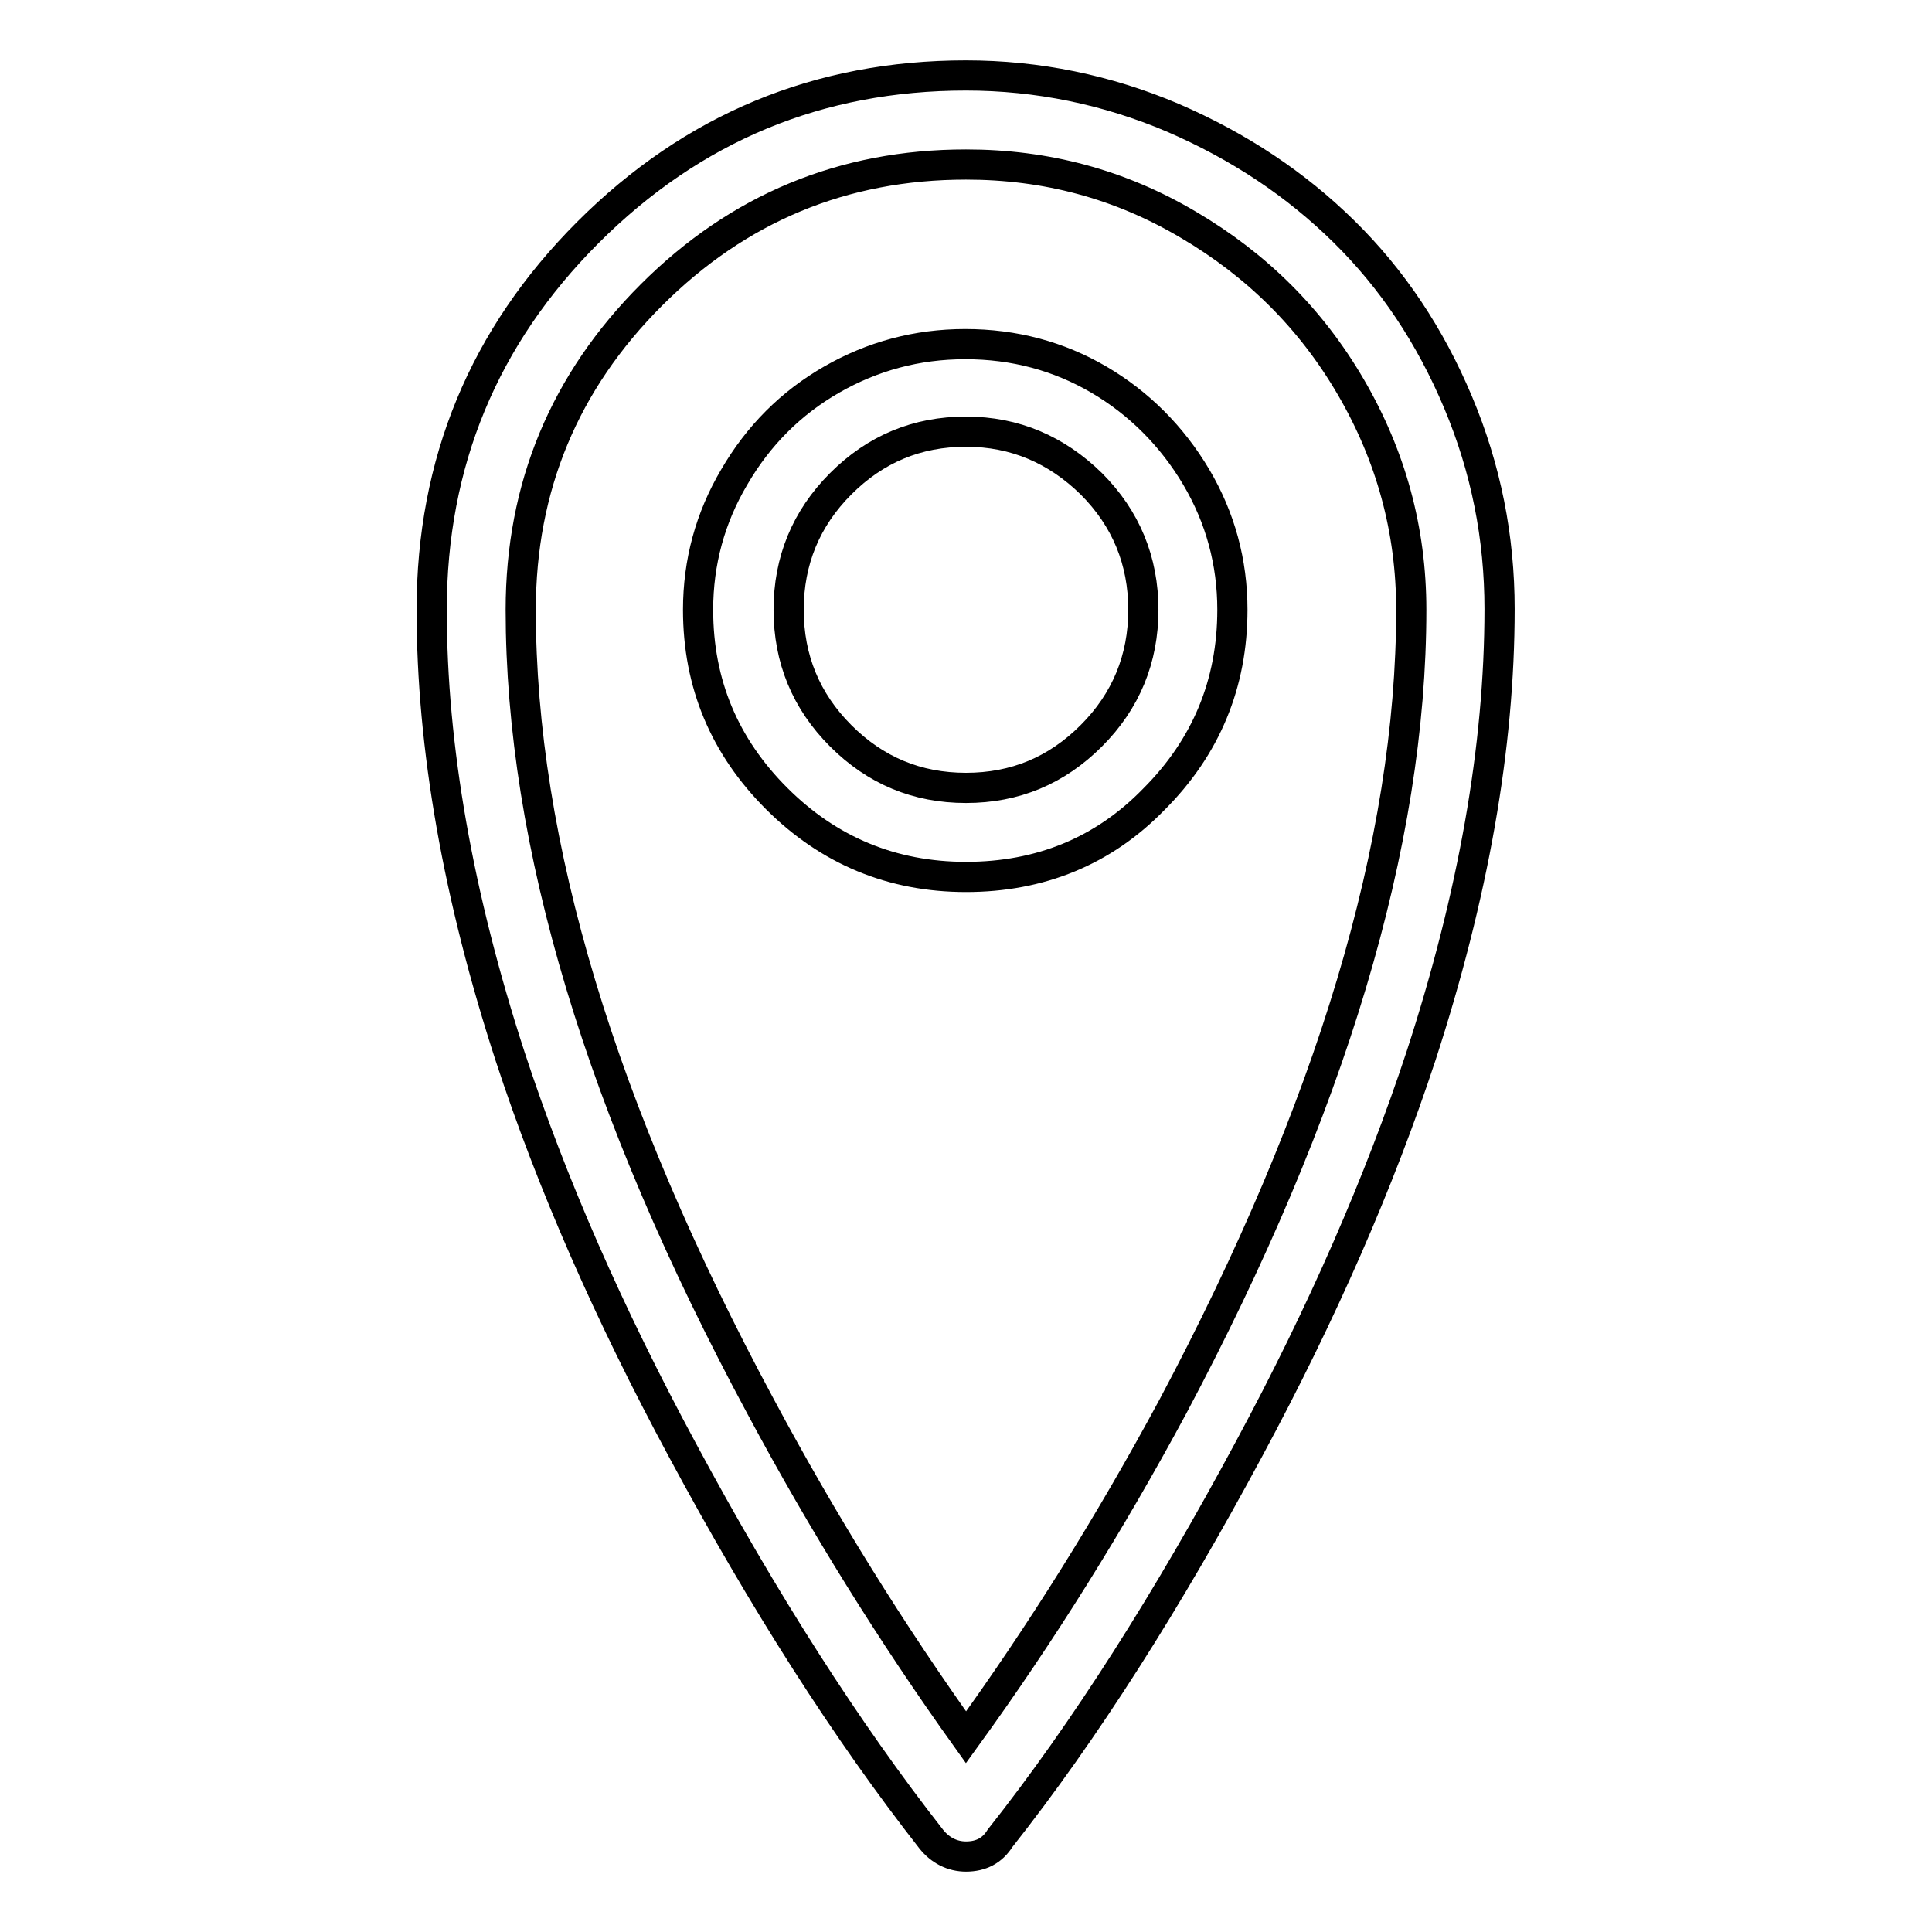
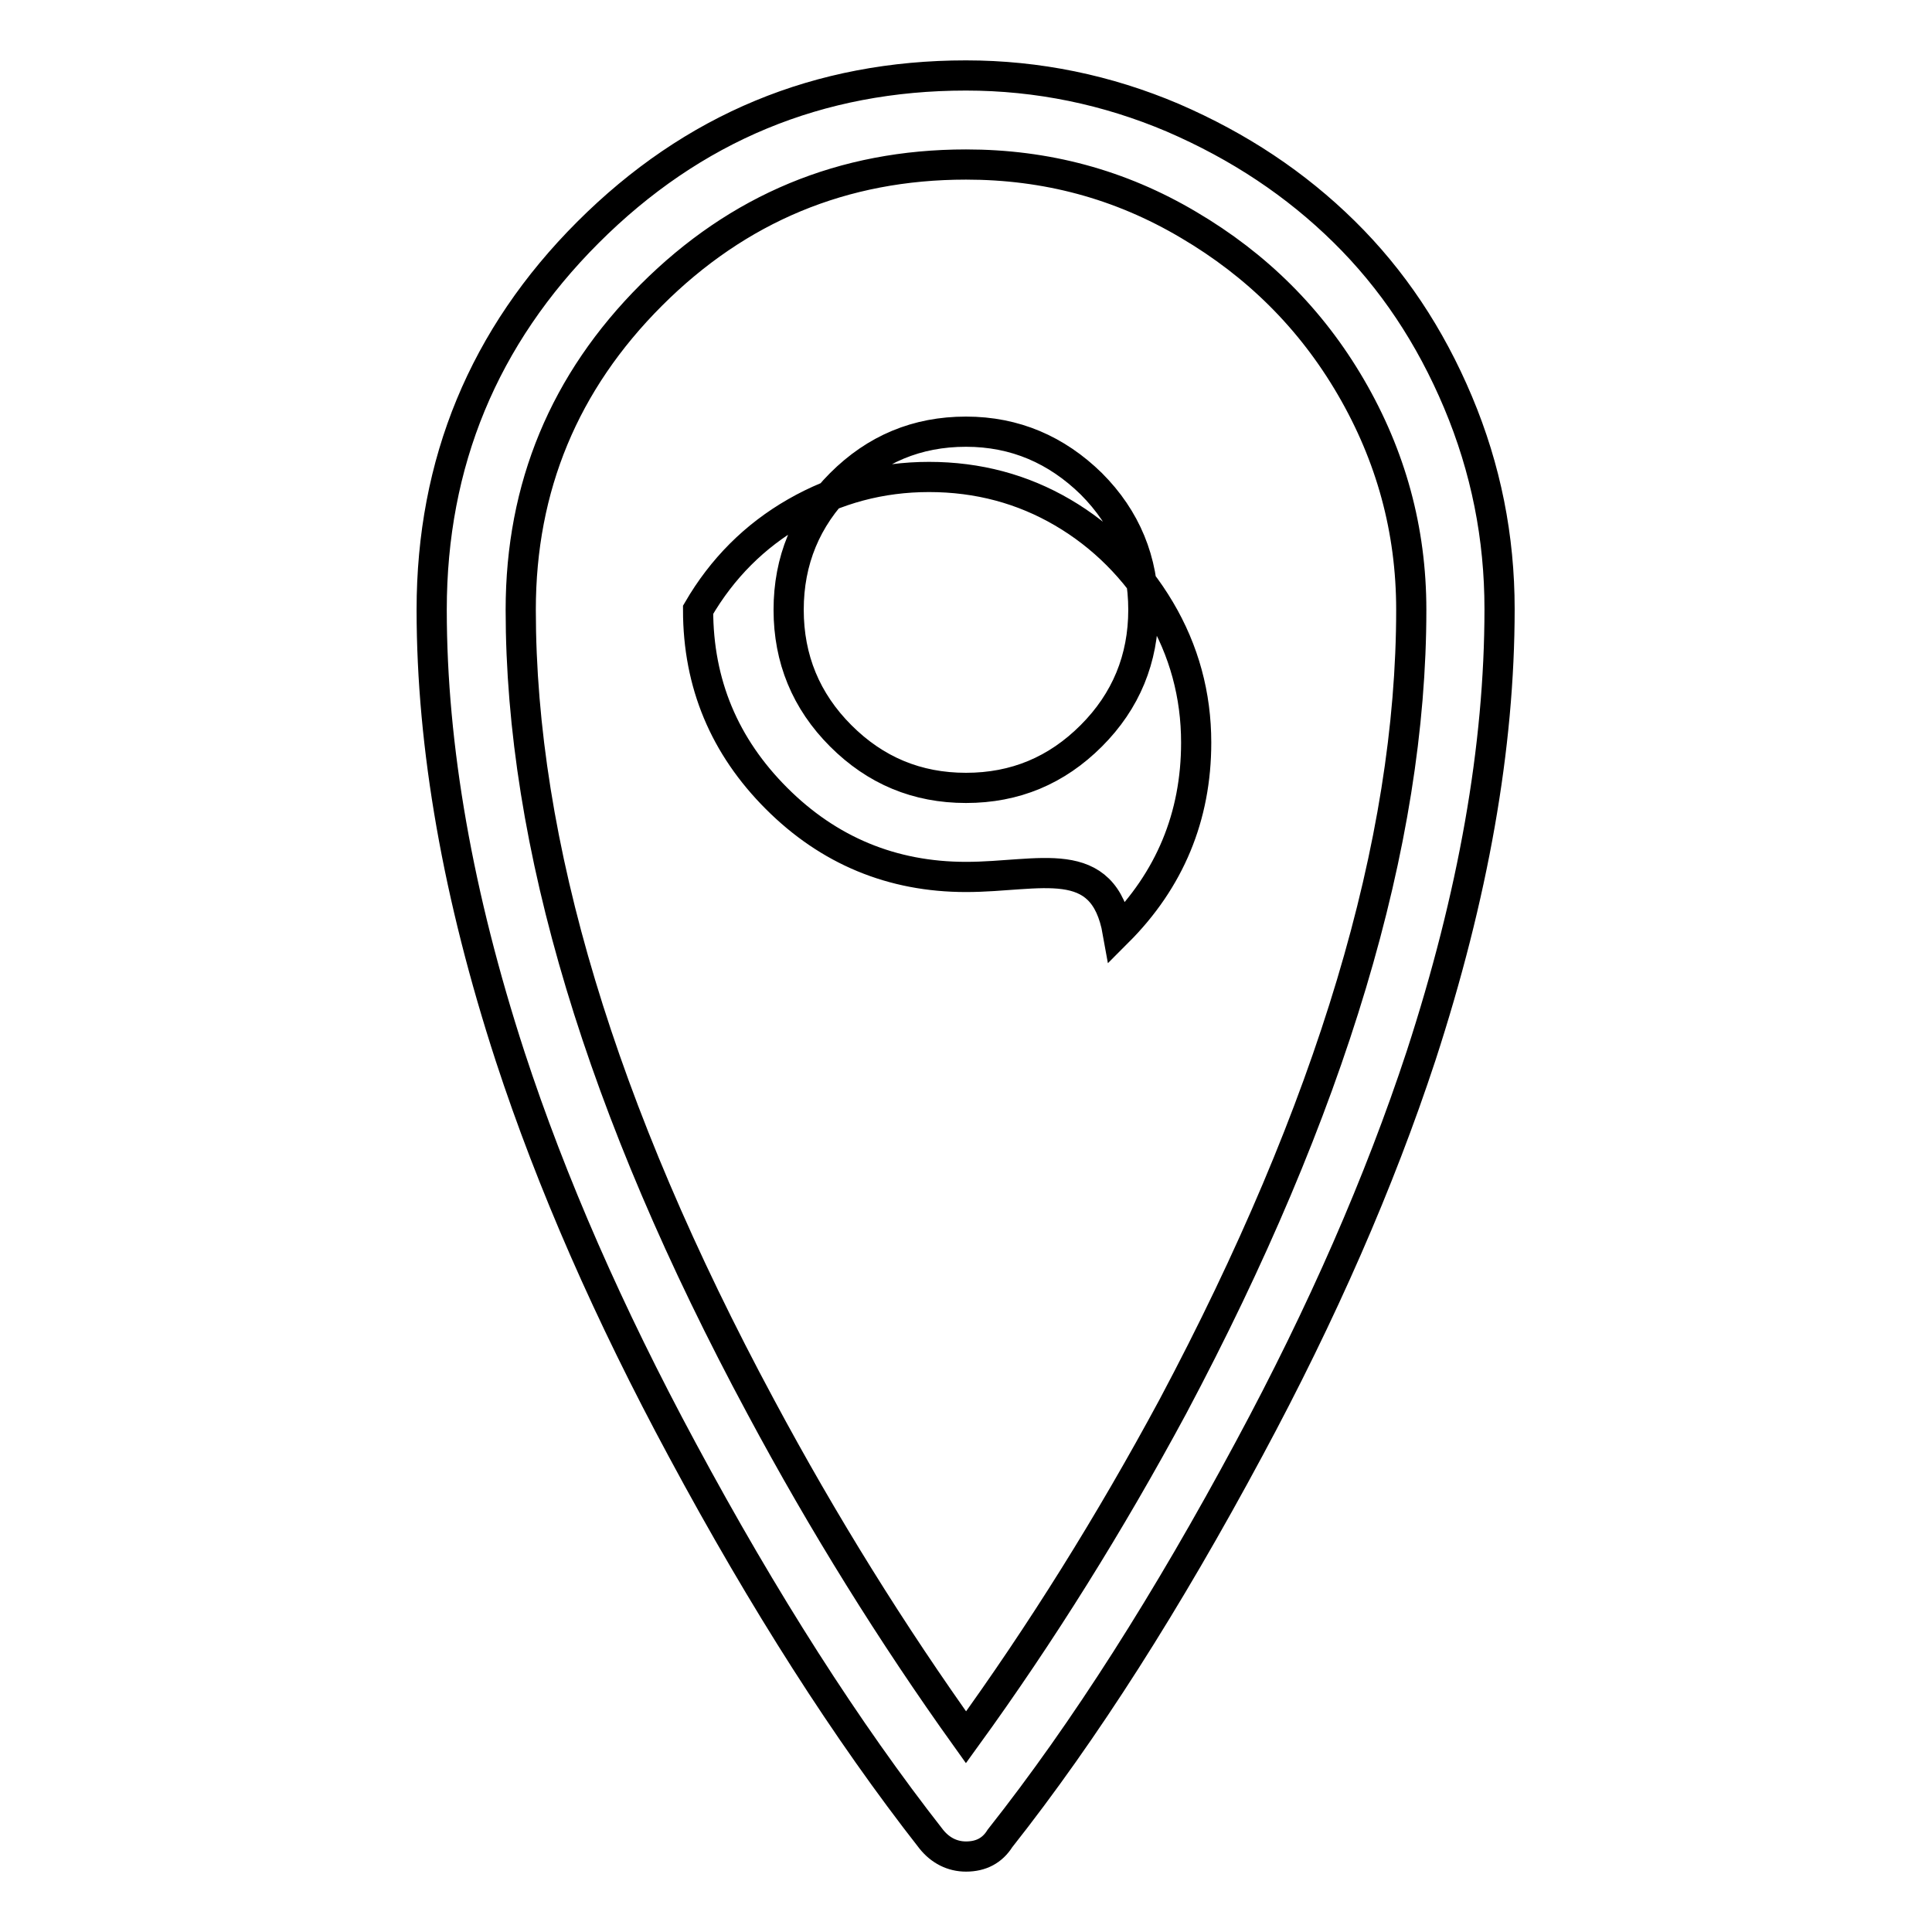
<svg xmlns="http://www.w3.org/2000/svg" version="1.1" x="0px" y="0px" viewBox="0 0 256 256" enable-background="new 0 0 256 256" xml:space="preserve">
  <g>
-     <path stroke-width="4" fill-opacity="0" stroke="#000000" d="M128,246c-1.8,0-3.4-0.8-4.6-2.3c-11.2-14.3-22.2-31.5-33-51.6c-9.7-18-17.3-35.3-22.8-52.1 C60.7,118.8,57.2,99,57.2,80.8c0-19.5,6.9-36.2,20.7-50C91.8,16.9,108.5,10,128,10c9.5,0,18.7,1.9,27.4,5.6 c8.8,3.8,16.3,8.8,22.7,15.1c6.4,6.3,11.4,13.8,15.1,22.6c3.7,8.8,5.5,17.9,5.5,27.4c0,18.3-3.5,38-10.4,59.2 c-5.5,16.7-13.1,34.1-22.8,52.1c-10.8,20.1-21.7,37.3-33,51.6C131.5,245.2,130,246,128,246L128,246z M128,21.8 c-16.3,0-30.2,5.8-41.7,17.3C74.8,50.6,69,64.5,69,80.8c0,31,10.6,66.2,31.8,105.6c8.3,15.5,17.4,30.1,27.2,43.8 c10-13.8,19.1-28.4,27.4-43.8c21-39.5,31.6-74.7,31.6-105.6c0-10.6-2.7-20.4-8-29.5c-5.3-9.1-12.5-16.2-21.5-21.5 C148.4,24.4,138.6,21.8,128,21.8L128,21.8z M128,116.2c-9.8,0-18.2-3.5-25.1-10.4S92.5,90.6,92.5,80.8c0-6.3,1.6-12.2,4.8-17.6 c3.2-5.5,7.5-9.8,12.9-12.9c5.4-3.1,11.3-4.7,17.7-4.7c6.5,0,12.4,1.6,17.7,4.7s9.7,7.5,12.9,12.9c3.2,5.4,4.8,11.3,4.8,17.6 c0,9.8-3.5,18.2-10.4,25.1C146.2,112.8,137.8,116.2,128,116.2z M128,57.2c-6.5,0-12,2.3-16.6,6.9c-4.6,4.6-6.9,10.2-6.9,16.7 c0,6.5,2.3,12.1,6.9,16.7c4.6,4.6,10.1,6.9,16.6,6.9s12-2.3,16.6-6.9c4.6-4.6,6.9-10.2,6.9-16.7c0-6.5-2.3-12.1-6.9-16.7 C140,59.6,134.5,57.2,128,57.2z" />
+     <path stroke-width="4" fill-opacity="0" stroke="#000000" d="M128,246c-1.8,0-3.4-0.8-4.6-2.3c-11.2-14.3-22.2-31.5-33-51.6c-9.7-18-17.3-35.3-22.8-52.1 C60.7,118.8,57.2,99,57.2,80.8c0-19.5,6.9-36.2,20.7-50C91.8,16.9,108.5,10,128,10c9.5,0,18.7,1.9,27.4,5.6 c8.8,3.8,16.3,8.8,22.7,15.1c6.4,6.3,11.4,13.8,15.1,22.6c3.7,8.8,5.5,17.9,5.5,27.4c0,18.3-3.5,38-10.4,59.2 c-5.5,16.7-13.1,34.1-22.8,52.1c-10.8,20.1-21.7,37.3-33,51.6C131.5,245.2,130,246,128,246L128,246z M128,21.8 c-16.3,0-30.2,5.8-41.7,17.3C74.8,50.6,69,64.5,69,80.8c0,31,10.6,66.2,31.8,105.6c8.3,15.5,17.4,30.1,27.2,43.8 c10-13.8,19.1-28.4,27.4-43.8c21-39.5,31.6-74.7,31.6-105.6c0-10.6-2.7-20.4-8-29.5c-5.3-9.1-12.5-16.2-21.5-21.5 C148.4,24.4,138.6,21.8,128,21.8L128,21.8z M128,116.2c-9.8,0-18.2-3.5-25.1-10.4S92.5,90.6,92.5,80.8c3.2-5.5,7.5-9.8,12.9-12.9c5.4-3.1,11.3-4.7,17.7-4.7c6.5,0,12.4,1.6,17.7,4.7s9.7,7.5,12.9,12.9c3.2,5.4,4.8,11.3,4.8,17.6 c0,9.8-3.5,18.2-10.4,25.1C146.2,112.8,137.8,116.2,128,116.2z M128,57.2c-6.5,0-12,2.3-16.6,6.9c-4.6,4.6-6.9,10.2-6.9,16.7 c0,6.5,2.3,12.1,6.9,16.7c4.6,4.6,10.1,6.9,16.6,6.9s12-2.3,16.6-6.9c4.6-4.6,6.9-10.2,6.9-16.7c0-6.5-2.3-12.1-6.9-16.7 C140,59.6,134.5,57.2,128,57.2z" />
  </g>
</svg>